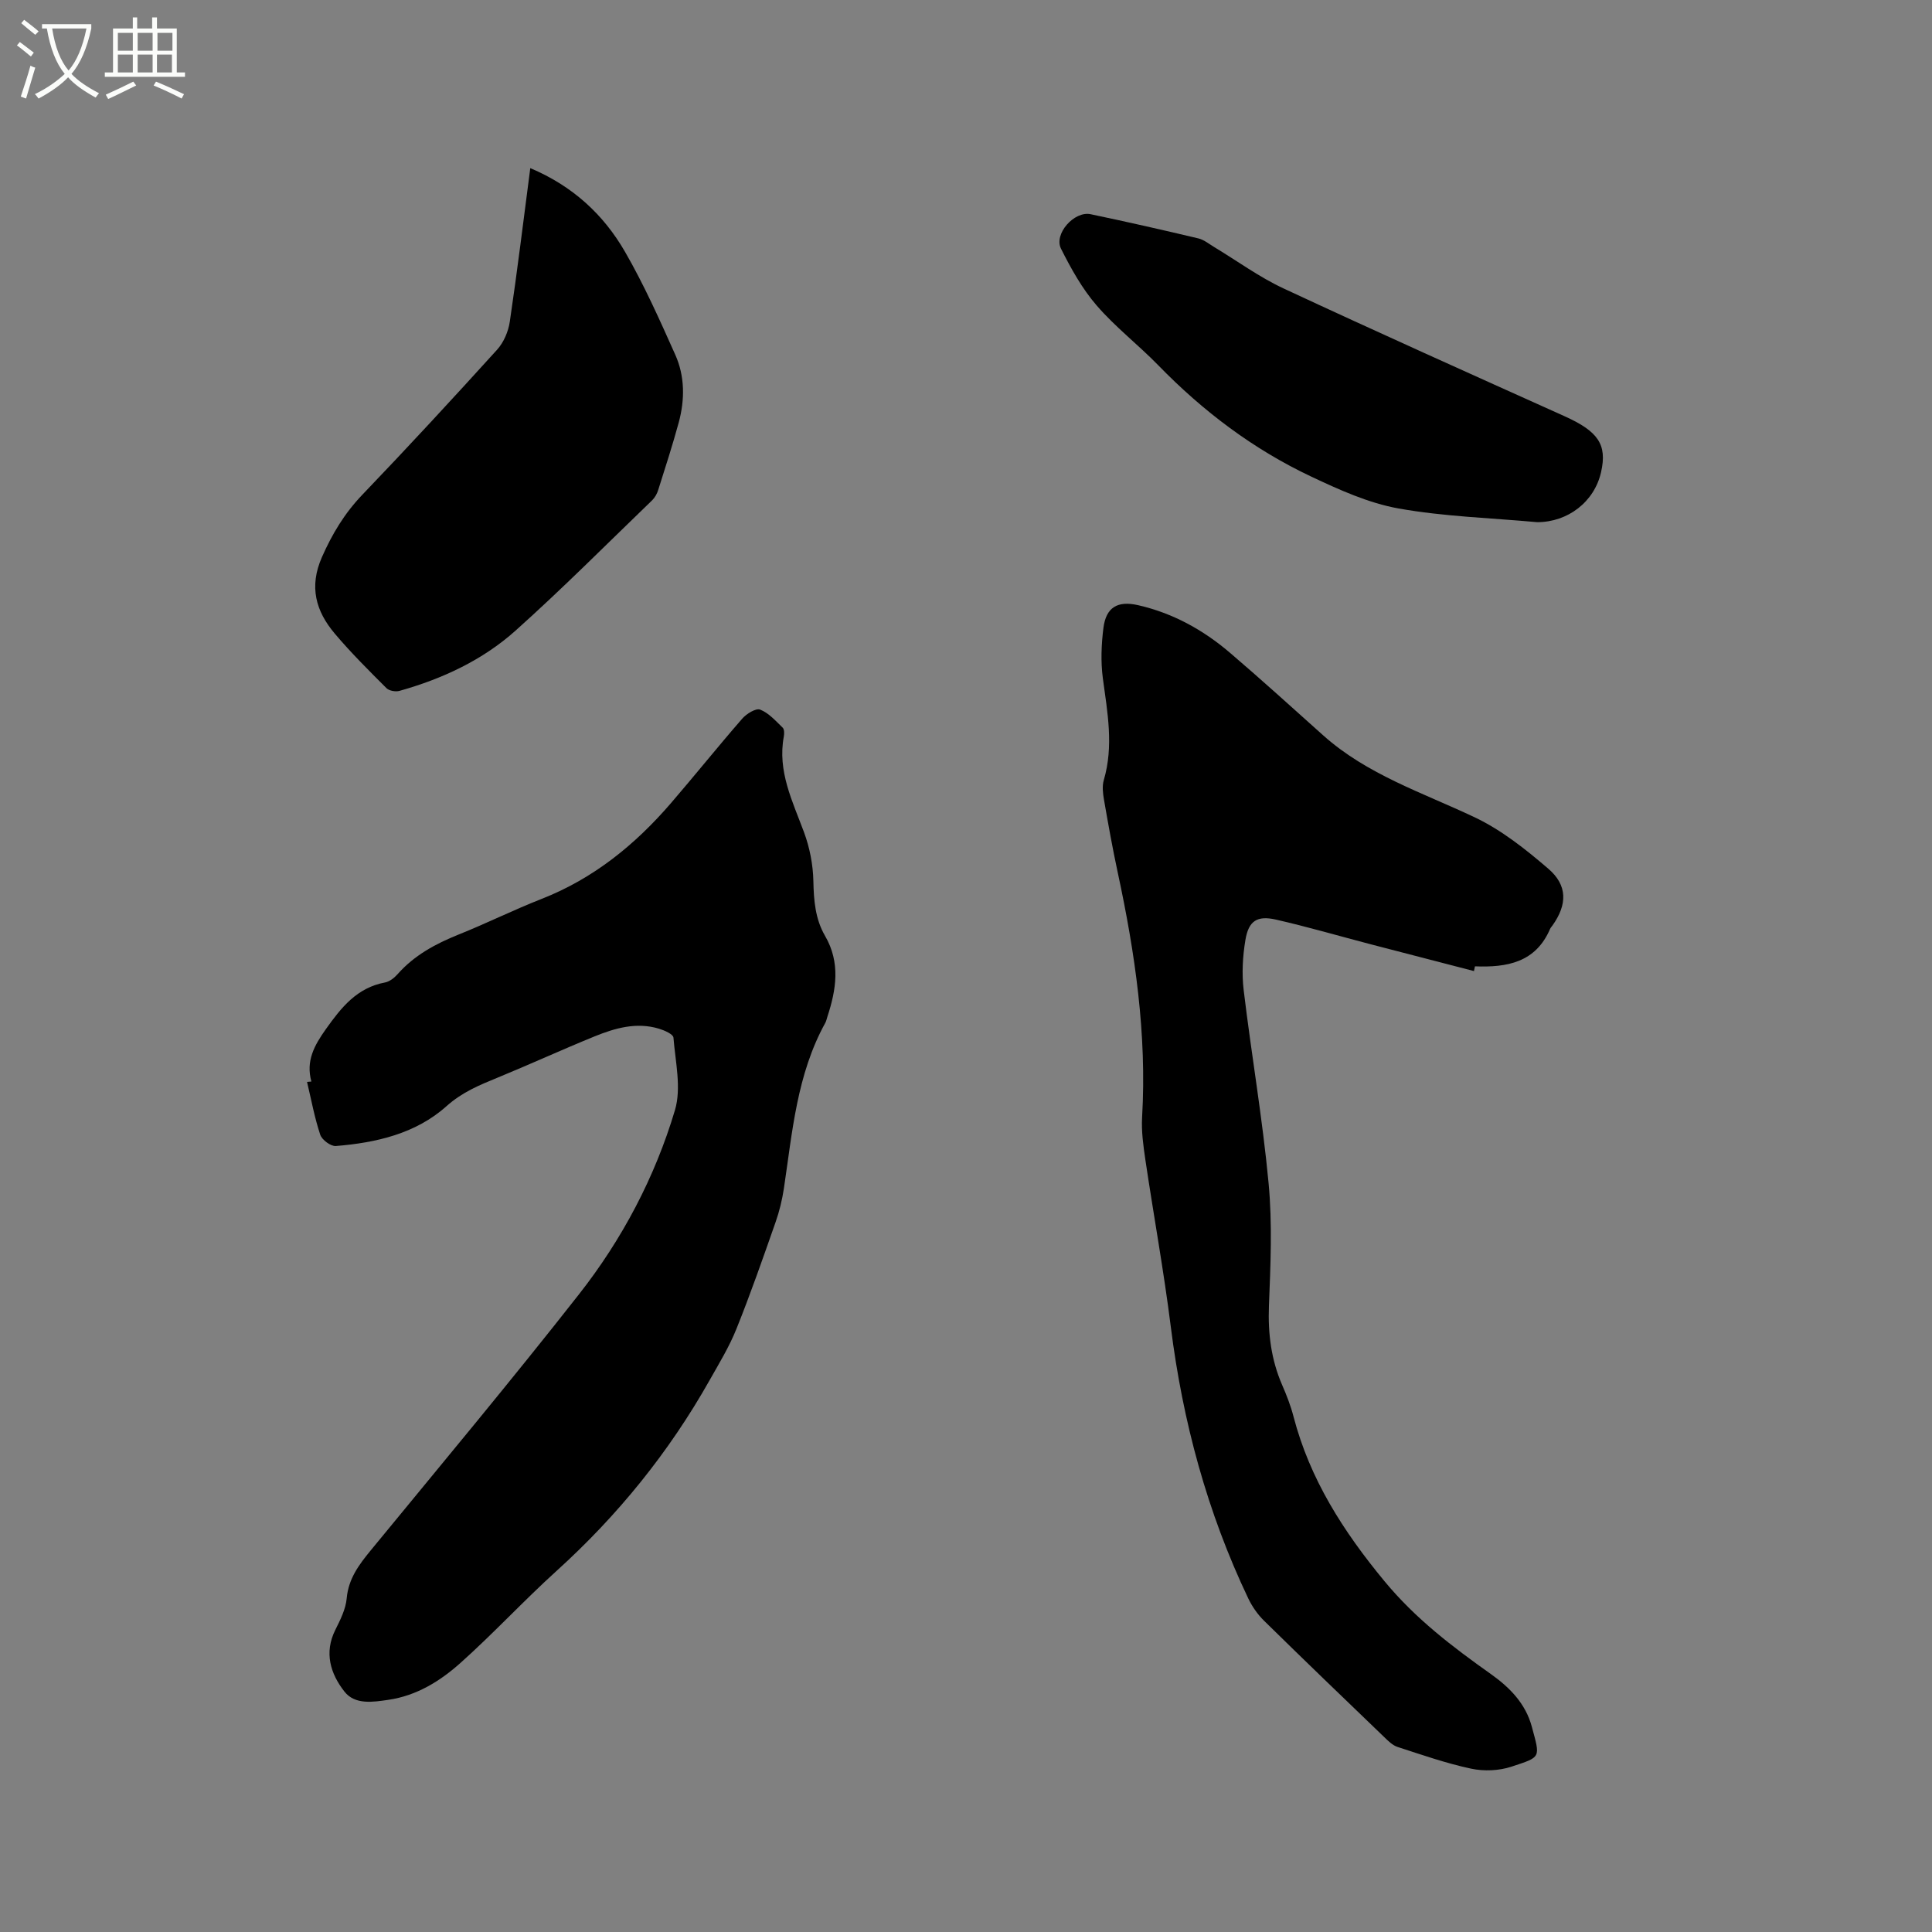
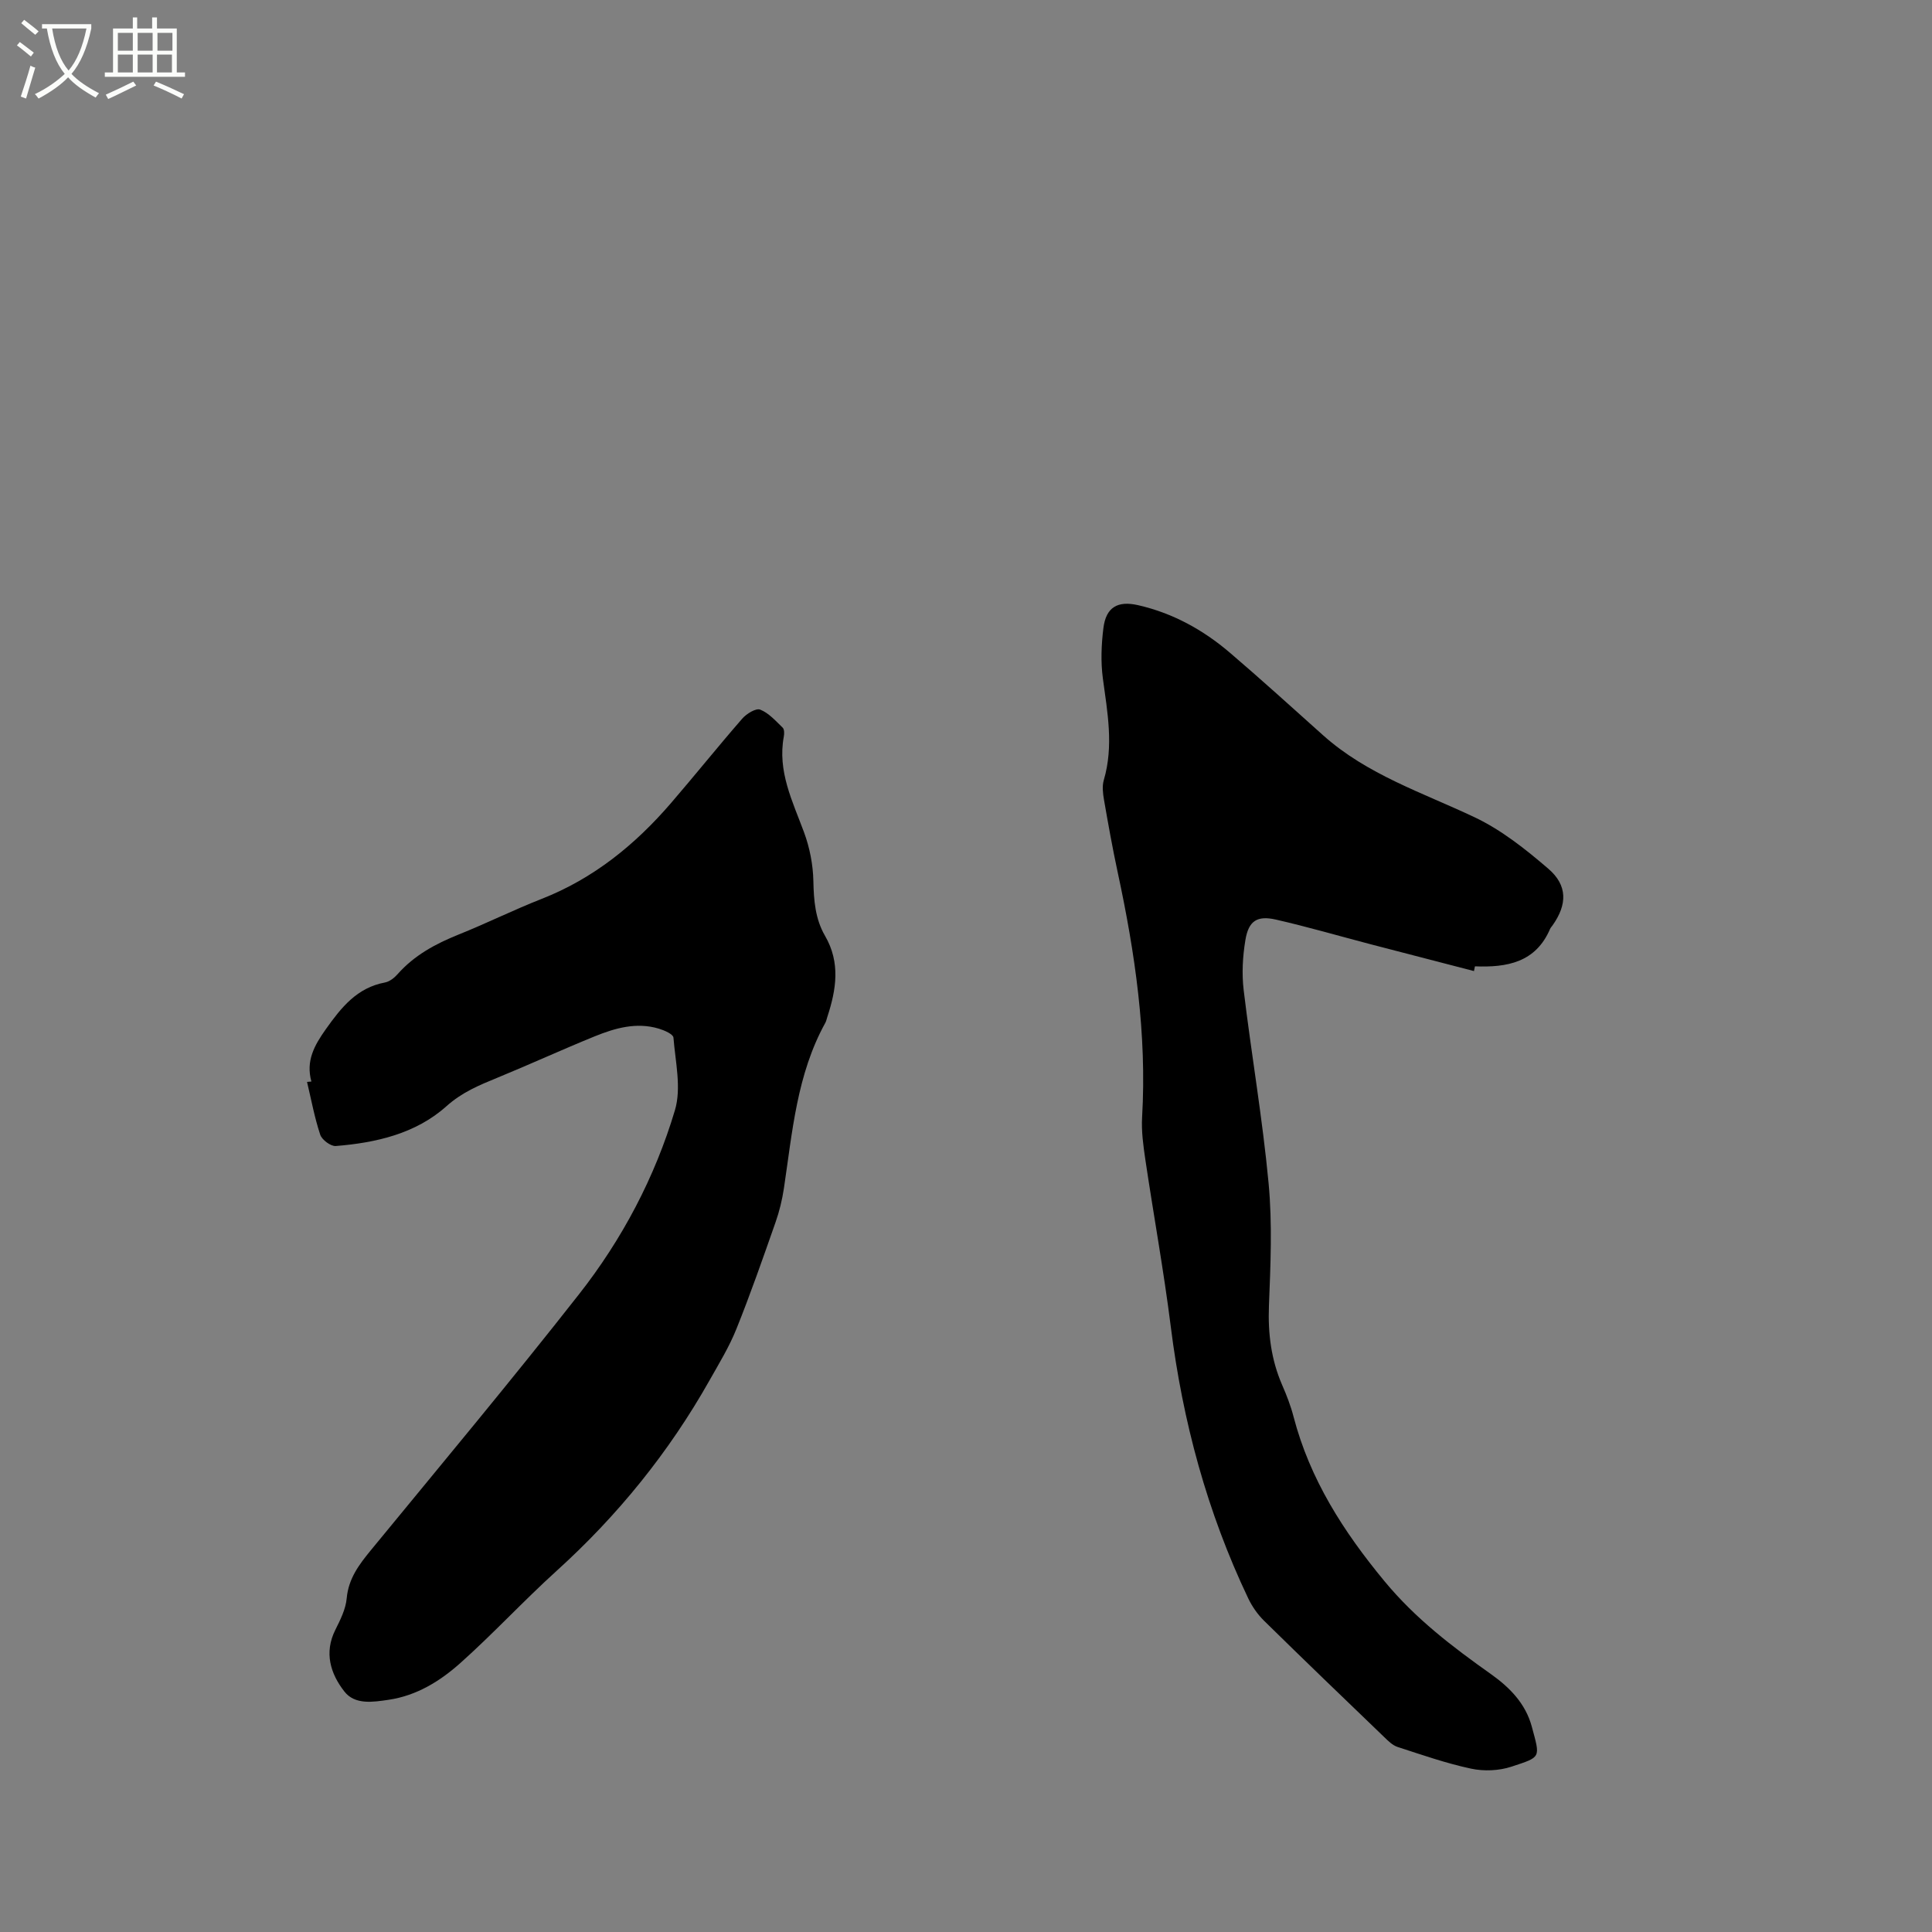
<svg xmlns="http://www.w3.org/2000/svg" enable-background="new 0 0 400 400" viewBox="0 0 400 400">
  <rect x="0" y="0" width="400" height="400" fill="#808080" stroke="none" />
  <path d="m6.4 11.7c-1-.8-1.9-1.6-2.9-2.3l.6-.7c.9.7 1.9 1.4 2.9 2.2zm-2.1 8.3c.7-2.1 1.4-4.2 2-6.4.2.1.6.3 1 .4-.7 2.3-1.3 4.4-1.9 6.4zm3-12.8c-1.1-.9-2.1-1.7-2.9-2.4l.6-.7c1 .8 2 1.5 3 2.4zm1.4-1.3v-.9h10.2v.9c-.9 4.2-2.3 7.3-4.1 9.4 1.3 1.4 3.2 2.7 5.7 4-.2.2-.4.5-.7.9-2.5-1.4-4.4-2.7-5.7-4.2-1.4 1.5-3.5 3-6.1 4.4 0 0 0 0-.1-.1-.3-.4-.5-.7-.7-.8 2.7-1.3 4.7-2.8 6.2-4.2-1.8-2.2-3-5.3-3.7-9.4zm9.2 0h-7.1c.6 3.8 1.7 6.7 3.4 8.7 1.7-2 2.9-4.8 3.7-8.7z" fill="#fbfcfa" />
  <path d="m31.6 3.6h.9v2.3h4.1v9.1h1.7v.9h-16.6v-.9h1.7v-9.1h4.1v-2.3h.9v2.3h3.1v-2.3zm-4 13.3.6.8c-1.9.9-3.8 1.9-5.8 2.8-.2-.3-.3-.6-.5-.9 2-.9 3.9-1.8 5.7-2.7zm-3.2-10.1v3.7h3.1v-3.7zm0 4.5v3.7h3.1v-3.7zm4.1-4.5v3.7h3.1v-3.7zm0 4.5v3.7h3.1v-3.7zm9.1 9.1c-2.1-1.1-4.1-2-5.8-2.7l.5-.8c2.2.9 4.1 1.8 5.8 2.6zm-1.9-13.6h-3.1v3.7h3.1zm-3.2 4.5v3.7h3.1v-3.7z" fill="#fbfcfa" />
  <path d="m64.47 223.92c-1.18-4.27.61-7.49 3-10.85 3.2-4.5 6.42-8.57 12.24-9.66.94-.18 1.92-.94 2.59-1.7 3.46-3.92 7.84-6.29 12.62-8.21 5.79-2.32 11.4-5.11 17.21-7.39 10.74-4.21 19.37-11.22 26.79-19.84 4.98-5.78 9.75-11.74 14.76-17.49.88-1.01 2.83-2.21 3.71-1.86 1.78.7 3.21 2.34 4.66 3.74.35.34.34 1.25.23 1.84-1.34 7.19 1.8 13.37 4.18 19.8 1.18 3.19 1.87 6.72 1.94 10.11.08 4 .39 7.85 2.4 11.32 3.25 5.58 2.34 11.17.48 16.84-.13.4-.21.84-.41 1.2-5.89 10.67-6.82 22.56-8.57 34.26-.36 2.39-.94 4.78-1.74 7.05-2.59 7.39-5.17 14.79-8.09 22.05-1.48 3.7-3.59 7.15-5.56 10.64-8.39 14.88-18.98 27.97-31.66 39.45-6.83 6.18-13.1 12.99-19.97 19.12-4.18 3.73-9.04 6.73-14.8 7.58-3.22.47-6.99 1.1-9.18-1.71-2.86-3.66-4.25-8.02-1.87-12.77 1.03-2.06 2.15-4.29 2.35-6.52.37-4.09 2.54-6.96 4.99-9.95 14.45-17.6 29.05-35.09 43.11-53.01 8.94-11.39 15.72-24.23 19.86-38.11 1.37-4.59.09-10.01-.31-15.03-.06-.71-1.89-1.51-3.03-1.85-4.63-1.39-9.05-.12-13.29 1.6-6.76 2.75-13.4 5.8-20.15 8.57-3.77 1.54-7.3 3-10.54 5.9-6.34 5.67-14.55 7.56-22.9 8.23-1.04.08-2.87-1.28-3.22-2.34-1.18-3.55-1.86-7.27-2.73-10.93.32-.02.61-.05.9-.08z" />
  <path d="m305.17 201.05c-7.13-1.85-14.27-3.69-21.39-5.55-6.54-1.71-13.04-3.61-19.62-5.11-3.89-.88-5.65.26-6.31 4.21-.57 3.4-.77 6.99-.36 10.4 1.6 13.34 3.91 26.61 5.16 39.99.79 8.39.4 16.93.07 25.38-.22 5.73.46 11.14 2.74 16.39.93 2.13 1.78 4.32 2.36 6.57 3.39 12.96 10.31 23.74 18.82 34.04 6.43 7.78 14.08 13.59 22.09 19.27 3.87 2.75 7.13 6.09 8.41 10.83 1.76 6.56 2.01 6.24-4.21 8.3-2.57.85-5.7.98-8.36.41-5.16-1.1-10.18-2.86-15.21-4.49-1.04-.34-1.95-1.24-2.77-2.04-8.33-8.01-16.66-16.01-24.9-24.11-1.32-1.3-2.45-2.93-3.25-4.6-8.5-17.84-13.58-36.64-16.04-56.25-1.45-11.55-3.55-23.03-5.26-34.55-.43-2.92-.85-5.92-.68-8.84 1-17.19-1.46-34.01-5.06-50.73-1.07-4.97-1.96-9.97-2.83-14.98-.23-1.33-.41-2.83-.04-4.08 2.08-7.08.75-14.05-.2-21.1-.45-3.4-.31-6.97.12-10.39.54-4.29 2.93-5.7 7.2-4.72 7.17 1.64 13.46 5.11 19 9.85 6.52 5.57 12.88 11.35 19.27 17.07 9.13 8.17 20.6 11.88 31.39 16.99 5.53 2.62 10.55 6.61 15.24 10.64 4.04 3.46 3.93 7.43.91 11.71-.18.26-.42.5-.54.78-2.99 6.95-8.94 7.99-15.55 7.73-.07.33-.13.66-.2.98z" />
-   <path d="m109.79 34.81c8.84 3.73 15.18 9.65 19.6 17.3 3.95 6.84 7.19 14.11 10.42 21.34 2 4.47 1.99 9.32.71 14.04-1.28 4.69-2.78 9.33-4.25 13.97-.24.77-.69 1.57-1.26 2.13-9.38 9.04-18.57 18.29-28.27 26.97-6.85 6.13-15.17 9.99-24.04 12.48-.8.22-2.13-.01-2.68-.56-3.67-3.67-7.37-7.34-10.71-11.3-3.93-4.65-5.36-9.7-2.66-15.83 2.13-4.82 4.69-9.08 8.35-12.9 9.46-9.87 18.74-19.92 27.92-30.05 1.37-1.51 2.33-3.77 2.63-5.81 1.55-10.44 2.82-20.93 4.24-31.78z" />
-   <path d="m318.26 108.11c-9.59-.88-19.28-1.15-28.72-2.84-6.23-1.12-12.27-3.87-18.07-6.6-11.98-5.65-22.42-13.54-31.67-23.05-4.14-4.25-8.91-7.92-12.76-12.39-2.99-3.46-5.3-7.62-7.37-11.74-1.53-3.05 2.73-7.85 6.13-7.14 7.46 1.56 14.9 3.25 22.31 5.01 1.17.28 2.21 1.15 3.29 1.8 4.78 2.88 9.34 6.23 14.37 8.57 19.28 8.99 38.7 17.69 58.1 26.42 6.99 3.14 8.91 5.86 7.62 11.57-1.38 6.19-6.89 10.39-13.23 10.39z" />
</svg>